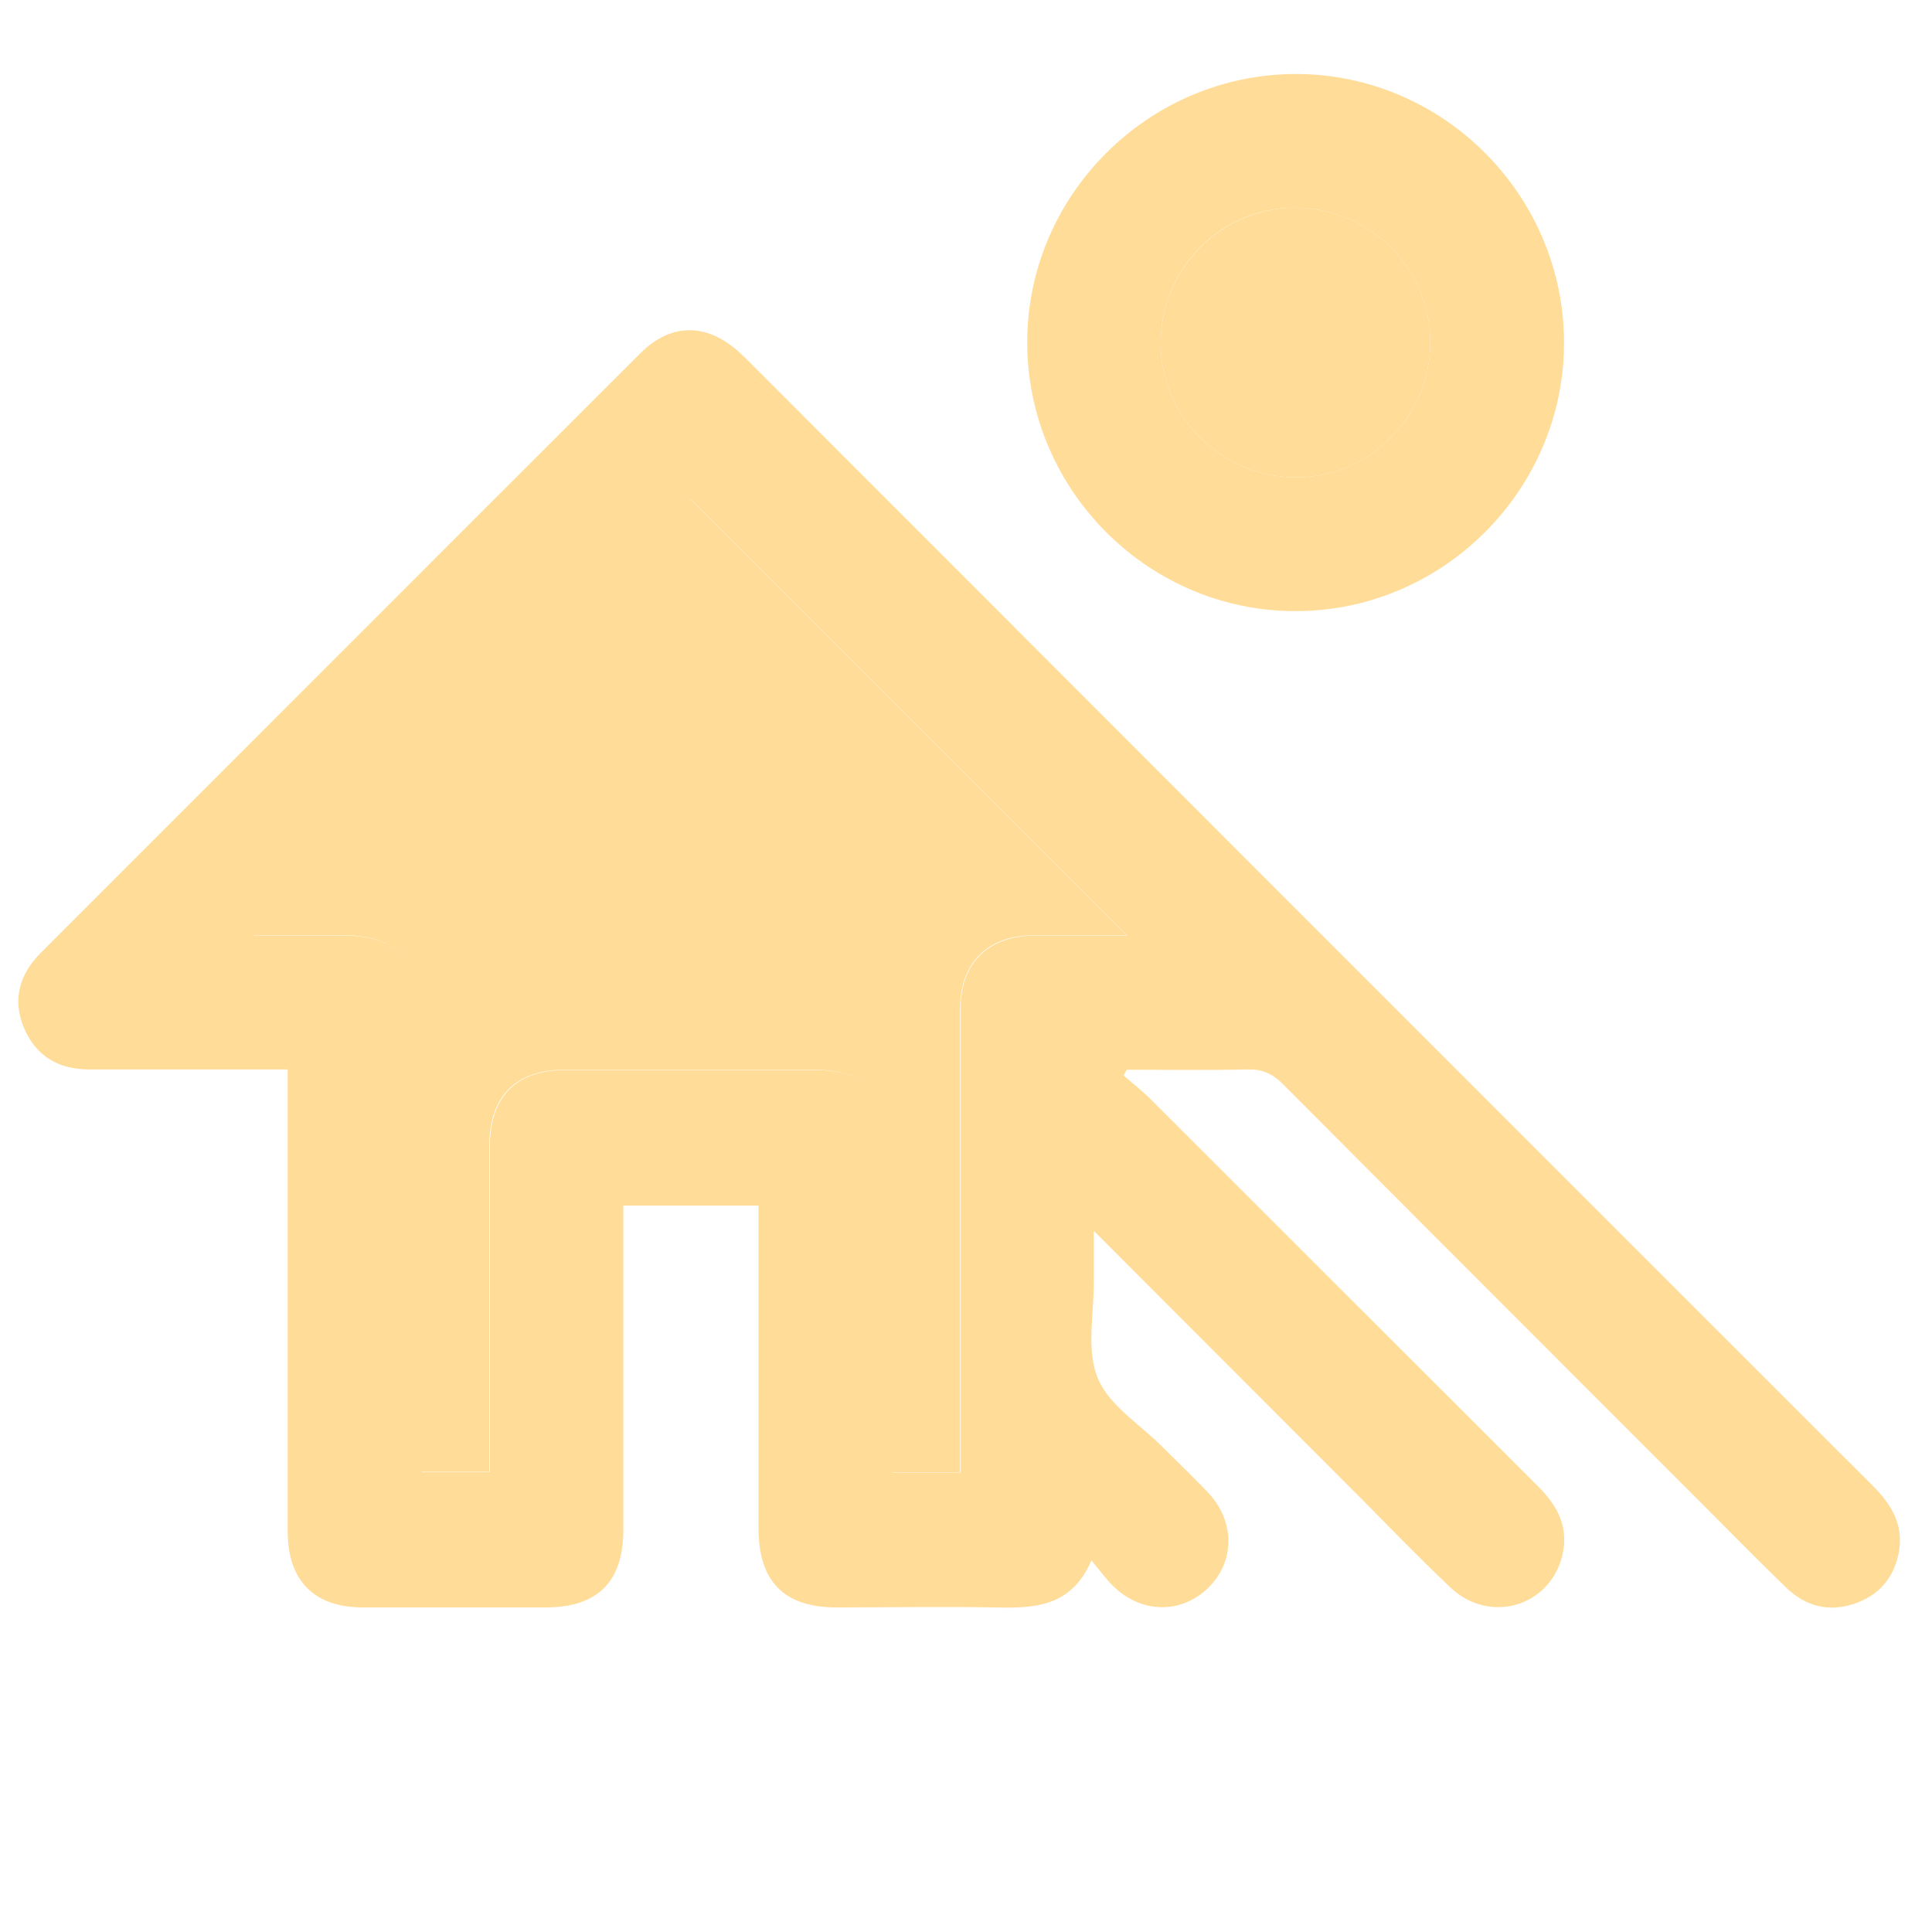
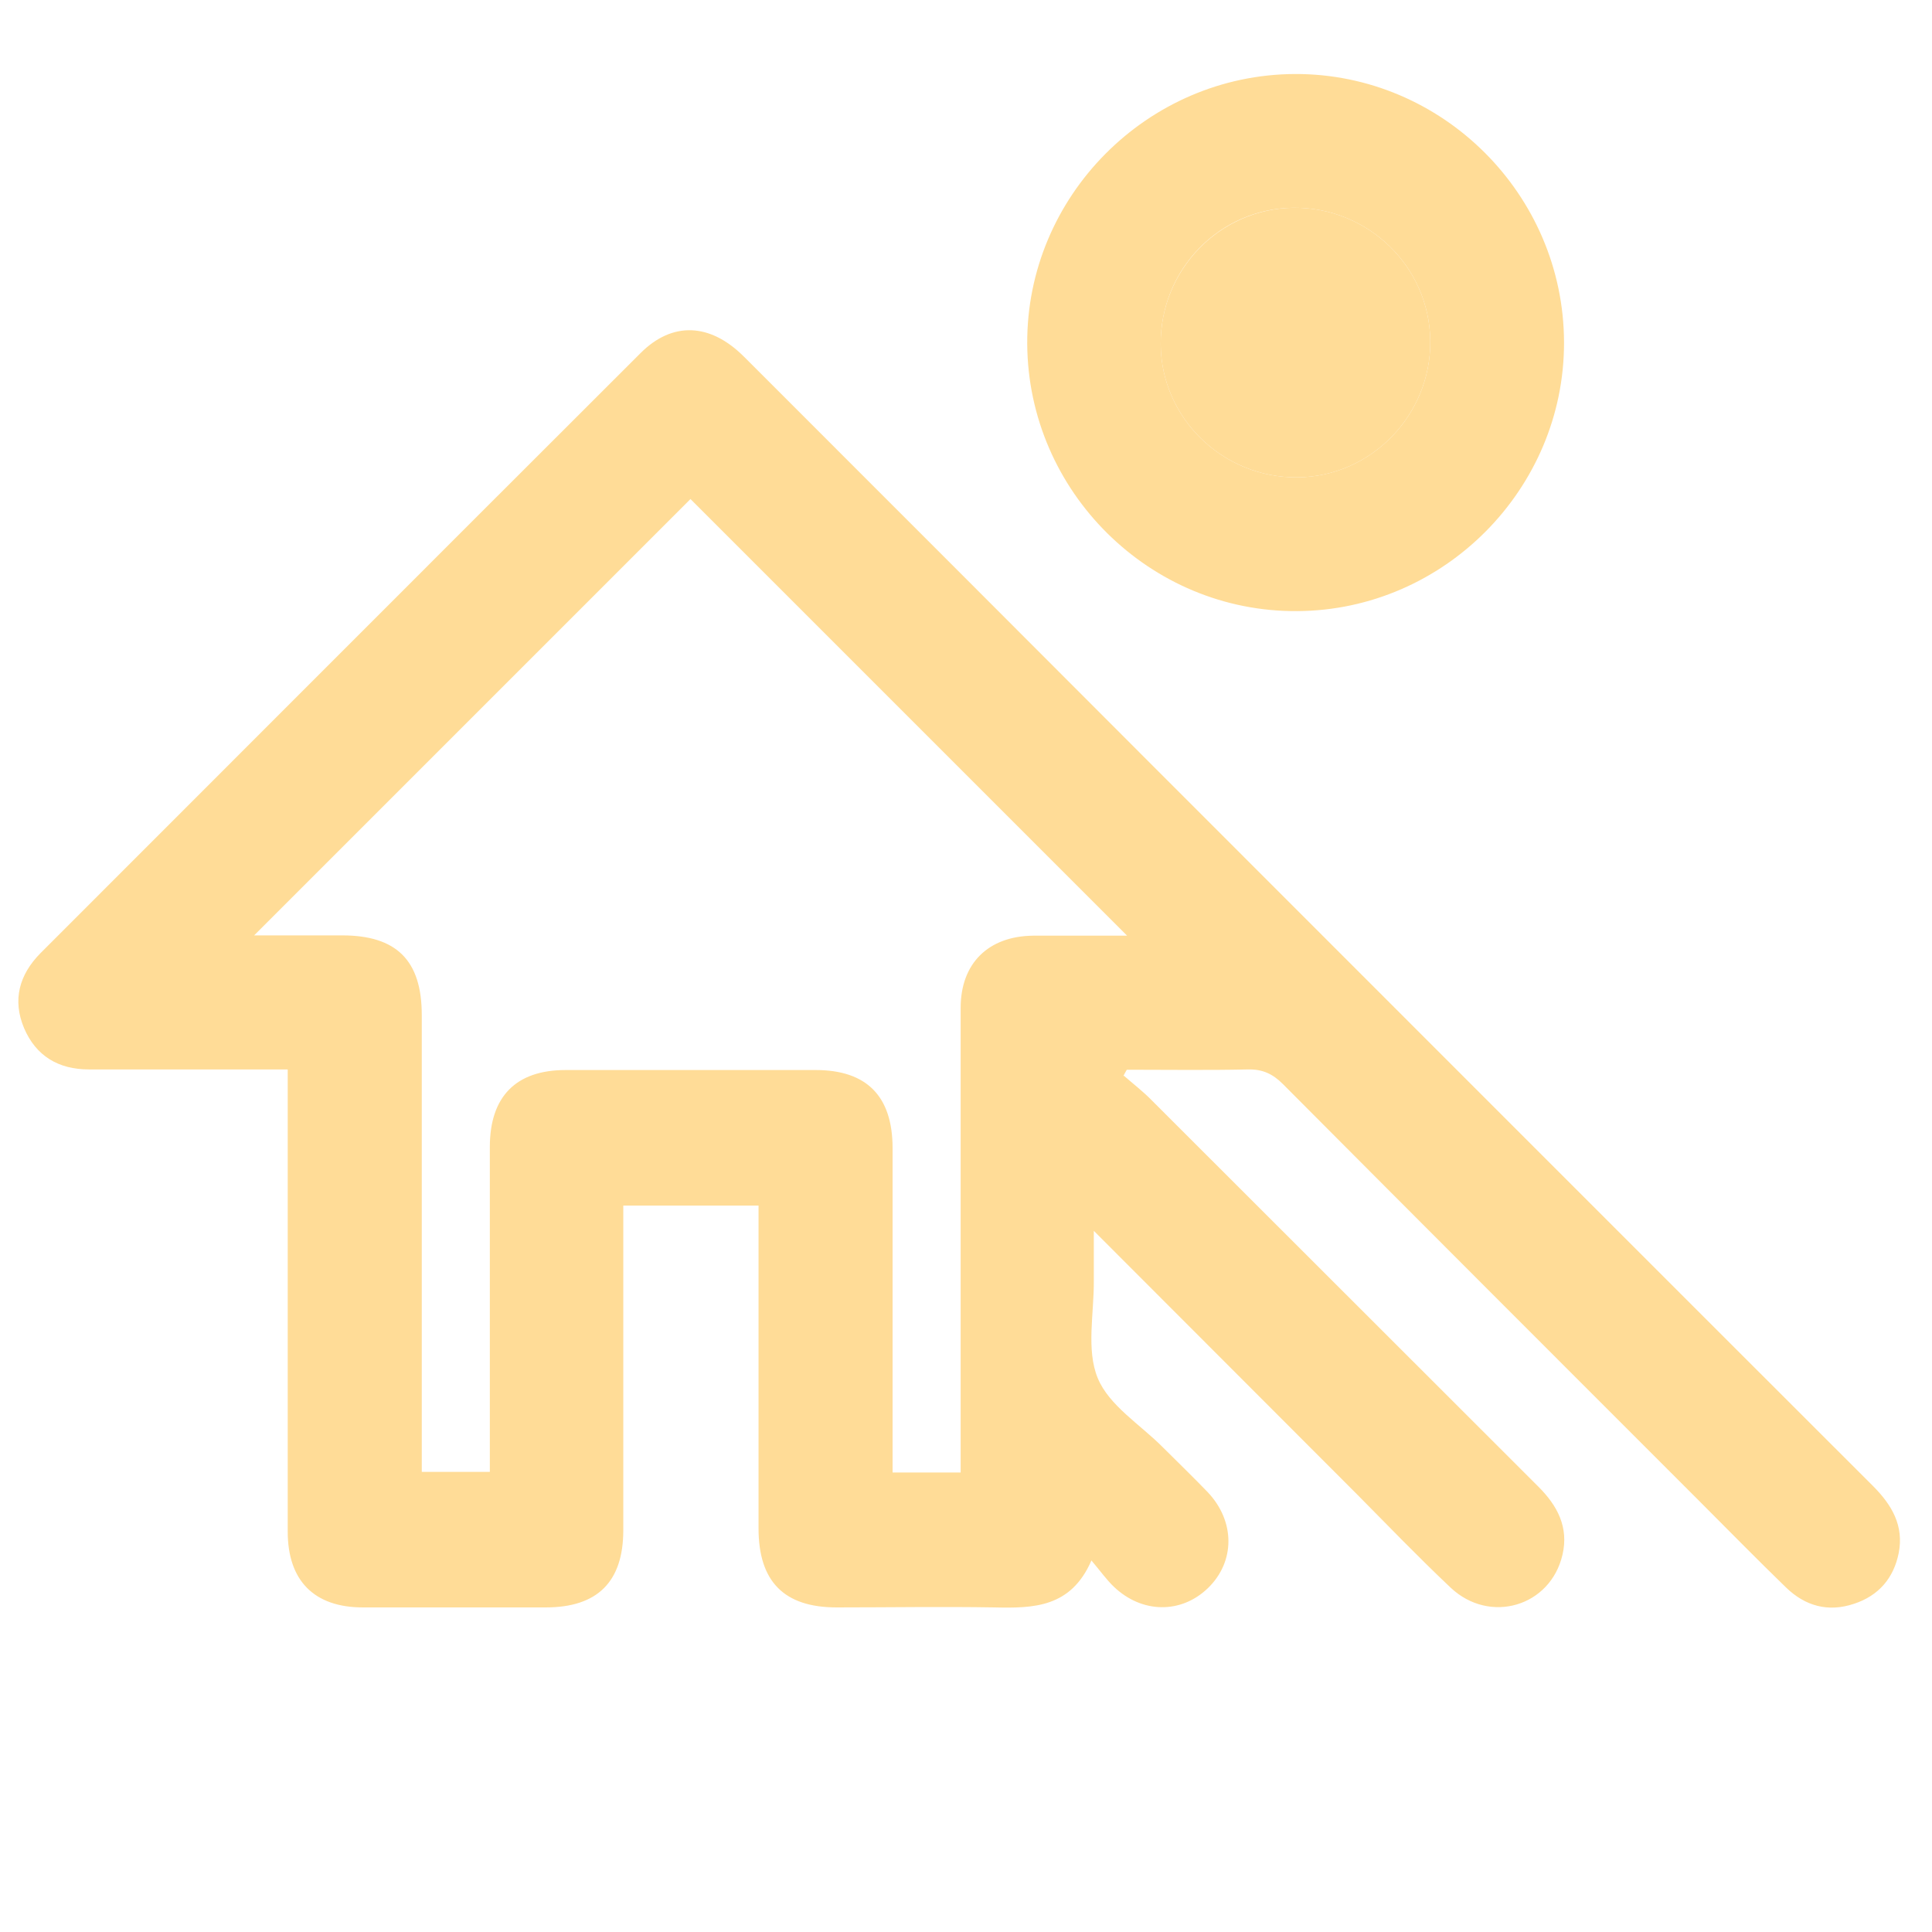
<svg xmlns="http://www.w3.org/2000/svg" viewBox="0 0 65 65" id="Layer_1">
  <defs>
    <style>
      .cls-1 {
        fill: #ffdc97;
      }
    </style>
  </defs>
  <path d="M37.81,36.19c.32.28.66.54.95.84,4.34,4.33,8.66,8.66,13,12.99.64.64,1.02,1.36.81,2.28-.4,1.75-2.45,2.36-3.77,1.11-1.08-1.02-2.11-2.09-3.15-3.14-2.9-2.9-5.79-5.8-8.85-8.86,0,.68,0,1.17,0,1.67.01,1.11-.26,2.33.13,3.28.38.93,1.44,1.57,2.2,2.34.5.5,1.01.99,1.5,1.5.93.98.93,2.34.01,3.23-.9.87-2.22.86-3.17-.05-.24-.23-.43-.5-.75-.88-.69,1.59-1.95,1.61-3.27,1.58-1.77-.03-3.53,0-5.3,0-1.77,0-2.63-.87-2.63-2.66,0-3.35,0-6.69,0-10.04,0-.26,0-.51,0-.82h-4.55c0,.24,0,.49,0,.74,0,3.39,0,6.79,0,10.18,0,1.74-.87,2.6-2.61,2.6-2.05,0-4.1,0-6.15,0-1.64,0-2.53-.9-2.53-2.55,0-4.88,0-9.76,0-14.63,0-.28,0-.55,0-.92-.31,0-.56,0-.82,0-1.96,0-3.91,0-5.87,0-1.02,0-1.78-.45-2.18-1.39-.4-.95-.16-1.8.55-2.52,6.73-6.73,13.46-13.47,20.19-20.19,1.07-1.07,2.34-1.02,3.48.12,4.65,4.65,9.3,9.3,13.94,13.95,8.01,8.01,16.02,16.03,24.04,24.04.64.64,1.05,1.34.87,2.26-.17.85-.68,1.44-1.51,1.71-.87.29-1.64.07-2.28-.55-.98-.95-1.94-1.93-2.9-2.89-4.68-4.68-9.36-9.36-14.03-14.05-.34-.34-.68-.5-1.17-.49-1.36.03-2.72.01-4.08.01-.04.07-.08.14-.12.22ZM8.52,31.47c1.01,0,2,0,2.99,0,1.83,0,2.68.84,2.68,2.68,0,4.85,0,9.71,0,14.56,0,.27,0,.55,0,.81h2.29c0-.33,0-.61,0-.89,0-3.35,0-6.69,0-10.04,0-1.7.88-2.59,2.55-2.59,2.8,0,5.61,0,8.41,0,1.72,0,2.59.88,2.59,2.63,0,3.39,0,6.78,0,10.18,0,.25,0,.49,0,.73h2.29c0-.31,0-.59,0-.86,0-4.92,0-9.85,0-14.77,0-1.5.93-2.41,2.43-2.43.4,0,.8,0,1.2,0h1.97c-4.93-4.93-9.85-9.85-14.69-14.69-4.84,4.84-9.74,9.74-14.69,14.69Z" class="cls-1" />
  <path d="M43.56,2.49c4.96-.02,9.05,4.05,9.06,9.03.01,4.93-4.04,9.01-8.97,9.04-4.96.04-9.06-4.02-9.09-8.99-.03-4.96,4.04-9.06,9.01-9.08ZM48.12,11.46c-.03-2.49-2.09-4.49-4.6-4.47-2.49.02-4.49,2.08-4.47,4.6.02,2.48,2.09,4.49,4.6,4.47,2.48-.02,4.5-2.1,4.47-4.6Z" class="cls-1" />
-   <path d="M8.52,31.47c4.95-4.95,9.85-9.85,14.69-14.69,4.84,4.84,9.76,9.76,14.69,14.69h-1.97c-.4,0-.8,0-1.2,0-1.5.01-2.42.93-2.43,2.43,0,4.92,0,9.85,0,14.77,0,.28,0,.55,0,.86h-2.29c0-.24,0-.49,0-.73,0-3.39,0-6.78,0-10.18,0-1.74-.86-2.62-2.59-2.63-2.8,0-5.61,0-8.41,0-1.67,0-2.55.89-2.55,2.59,0,3.35,0,6.69,0,10.04,0,.28,0,.56,0,.89h-2.29c0-.26,0-.54,0-.81,0-4.85,0-9.71,0-14.56,0-1.83-.84-2.68-2.68-2.68-.99,0-1.98,0-2.99,0Z" class="cls-1" />
  <path d="M48.12,11.46c.03,2.5-1.99,4.58-4.47,4.6-2.51.02-4.58-1.99-4.6-4.47-.02-2.51,1.98-4.57,4.47-4.6,2.51-.02,4.57,1.98,4.6,4.47Z" class="cls-1" />
</svg>